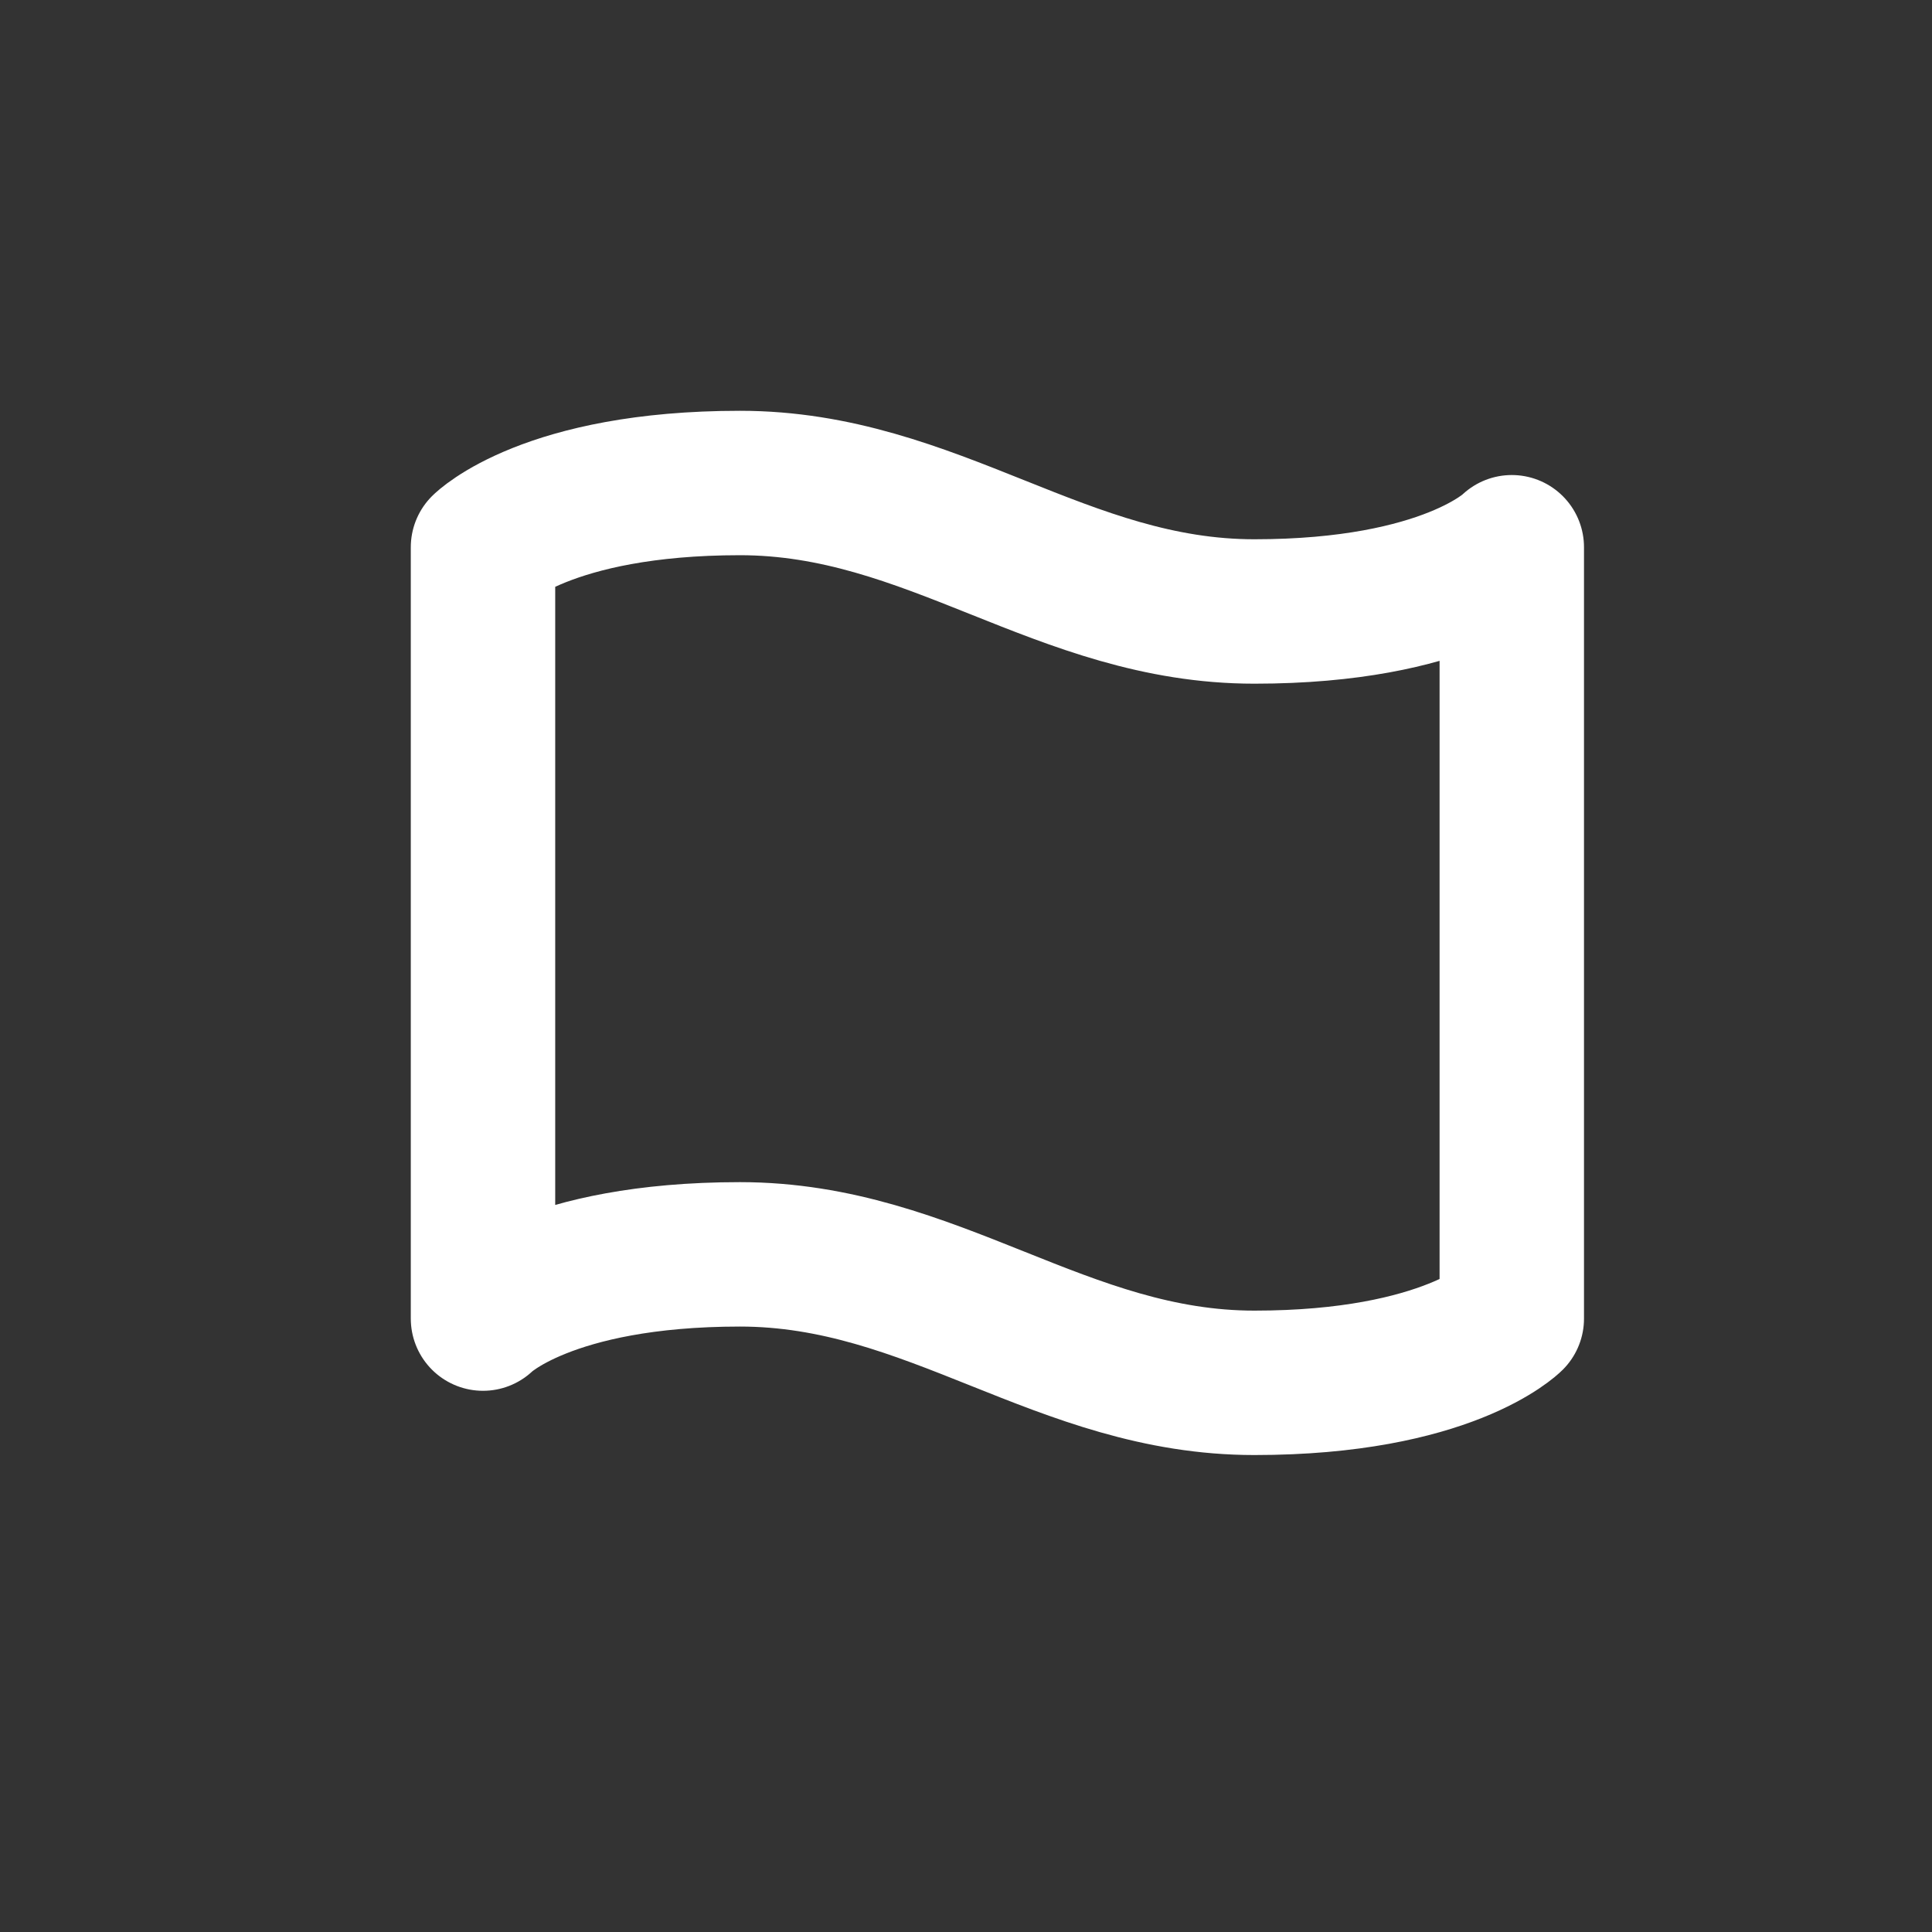
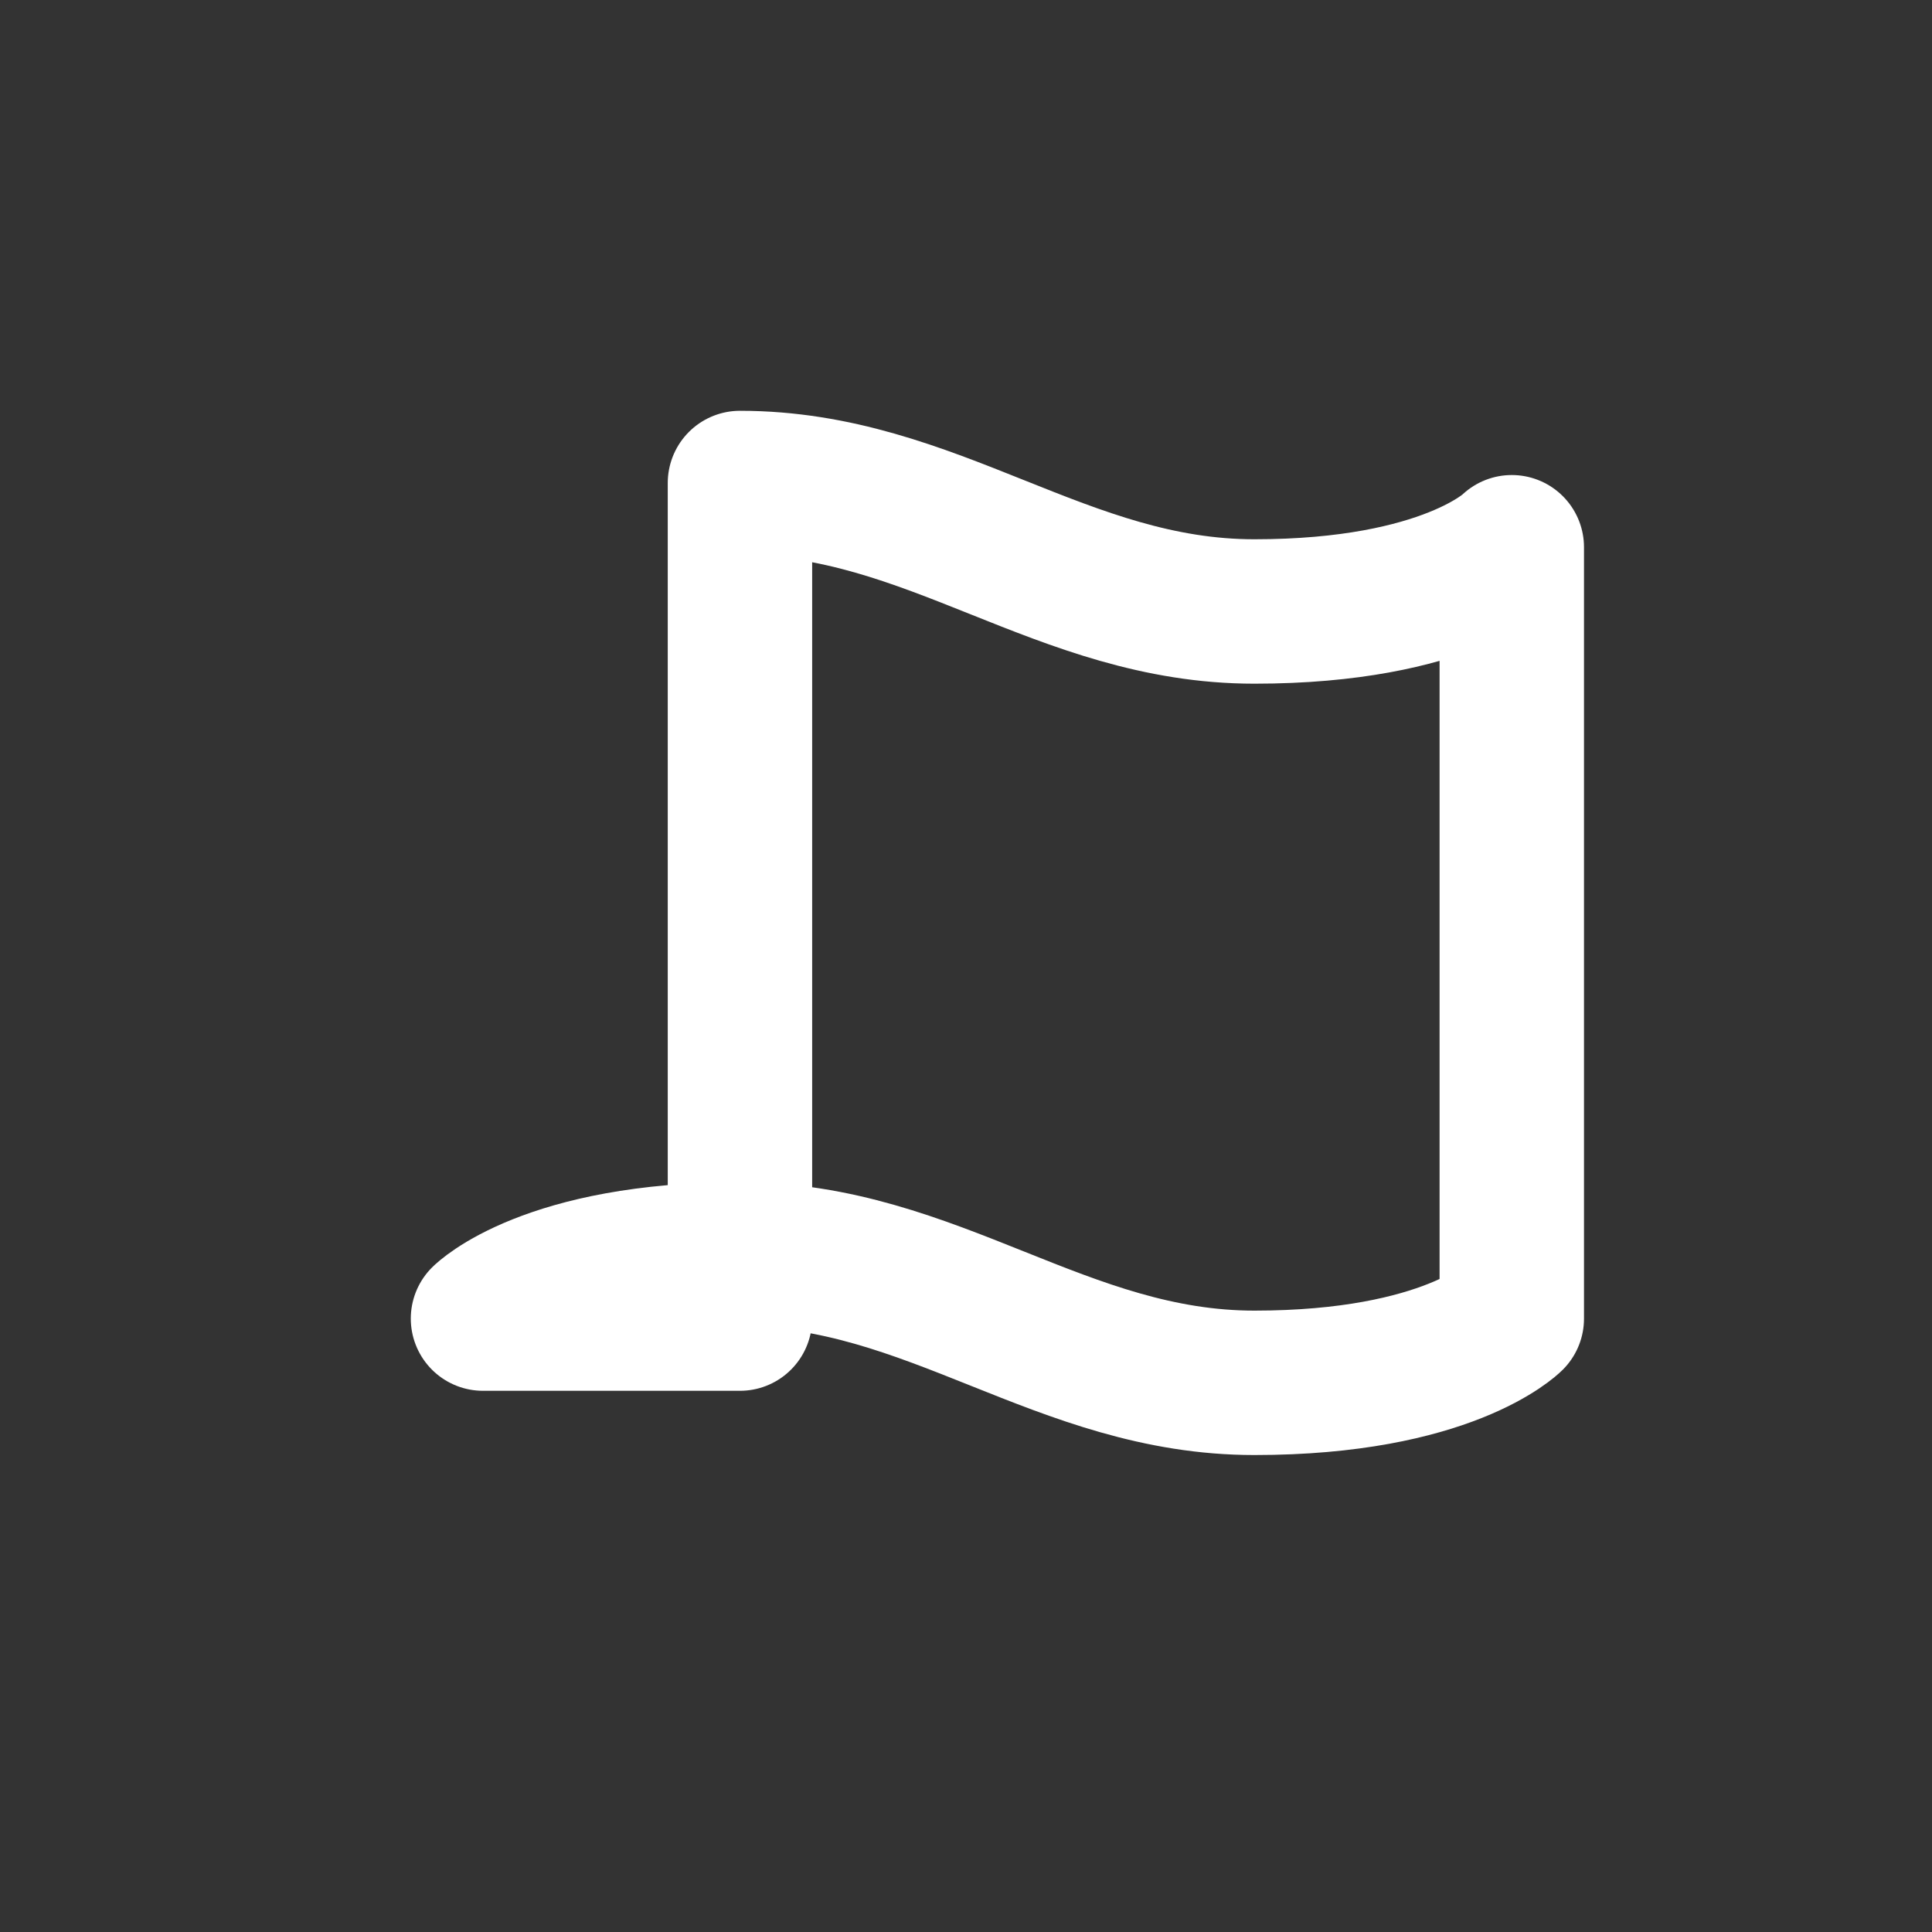
<svg xmlns="http://www.w3.org/2000/svg" fill="none" height="100%" overflow="visible" preserveAspectRatio="none" style="display: block;" viewBox="0 0 4 4" width="100%">
  <rect x="0" y="0" width="4" height="4" fill="#333333" stroke="none" />
-   <path d="M1 2.73C1 2.73 1.133 2.597 1.532 2.597C1.932 2.597 2.198 2.863 2.597 2.863C2.997 2.863 3.13 2.73 3.13 2.73V1.133C3.13 1.133 2.997 1.266 2.597 1.266C2.198 1.266 1.932 1 1.532 1C1.133 1 1 1.133 1 1.133V2.73Z" id="Vector" stroke="white" stroke-linecap="round" stroke-linejoin="round" stroke-width="0.299" />
+   <path d="M1 2.73C1 2.73 1.133 2.597 1.532 2.597C1.932 2.597 2.198 2.863 2.597 2.863C2.997 2.863 3.13 2.73 3.13 2.73V1.133C3.13 1.133 2.997 1.266 2.597 1.266C2.198 1.266 1.932 1 1.532 1V2.73Z" id="Vector" stroke="white" stroke-linecap="round" stroke-linejoin="round" stroke-width="0.299" />
</svg>